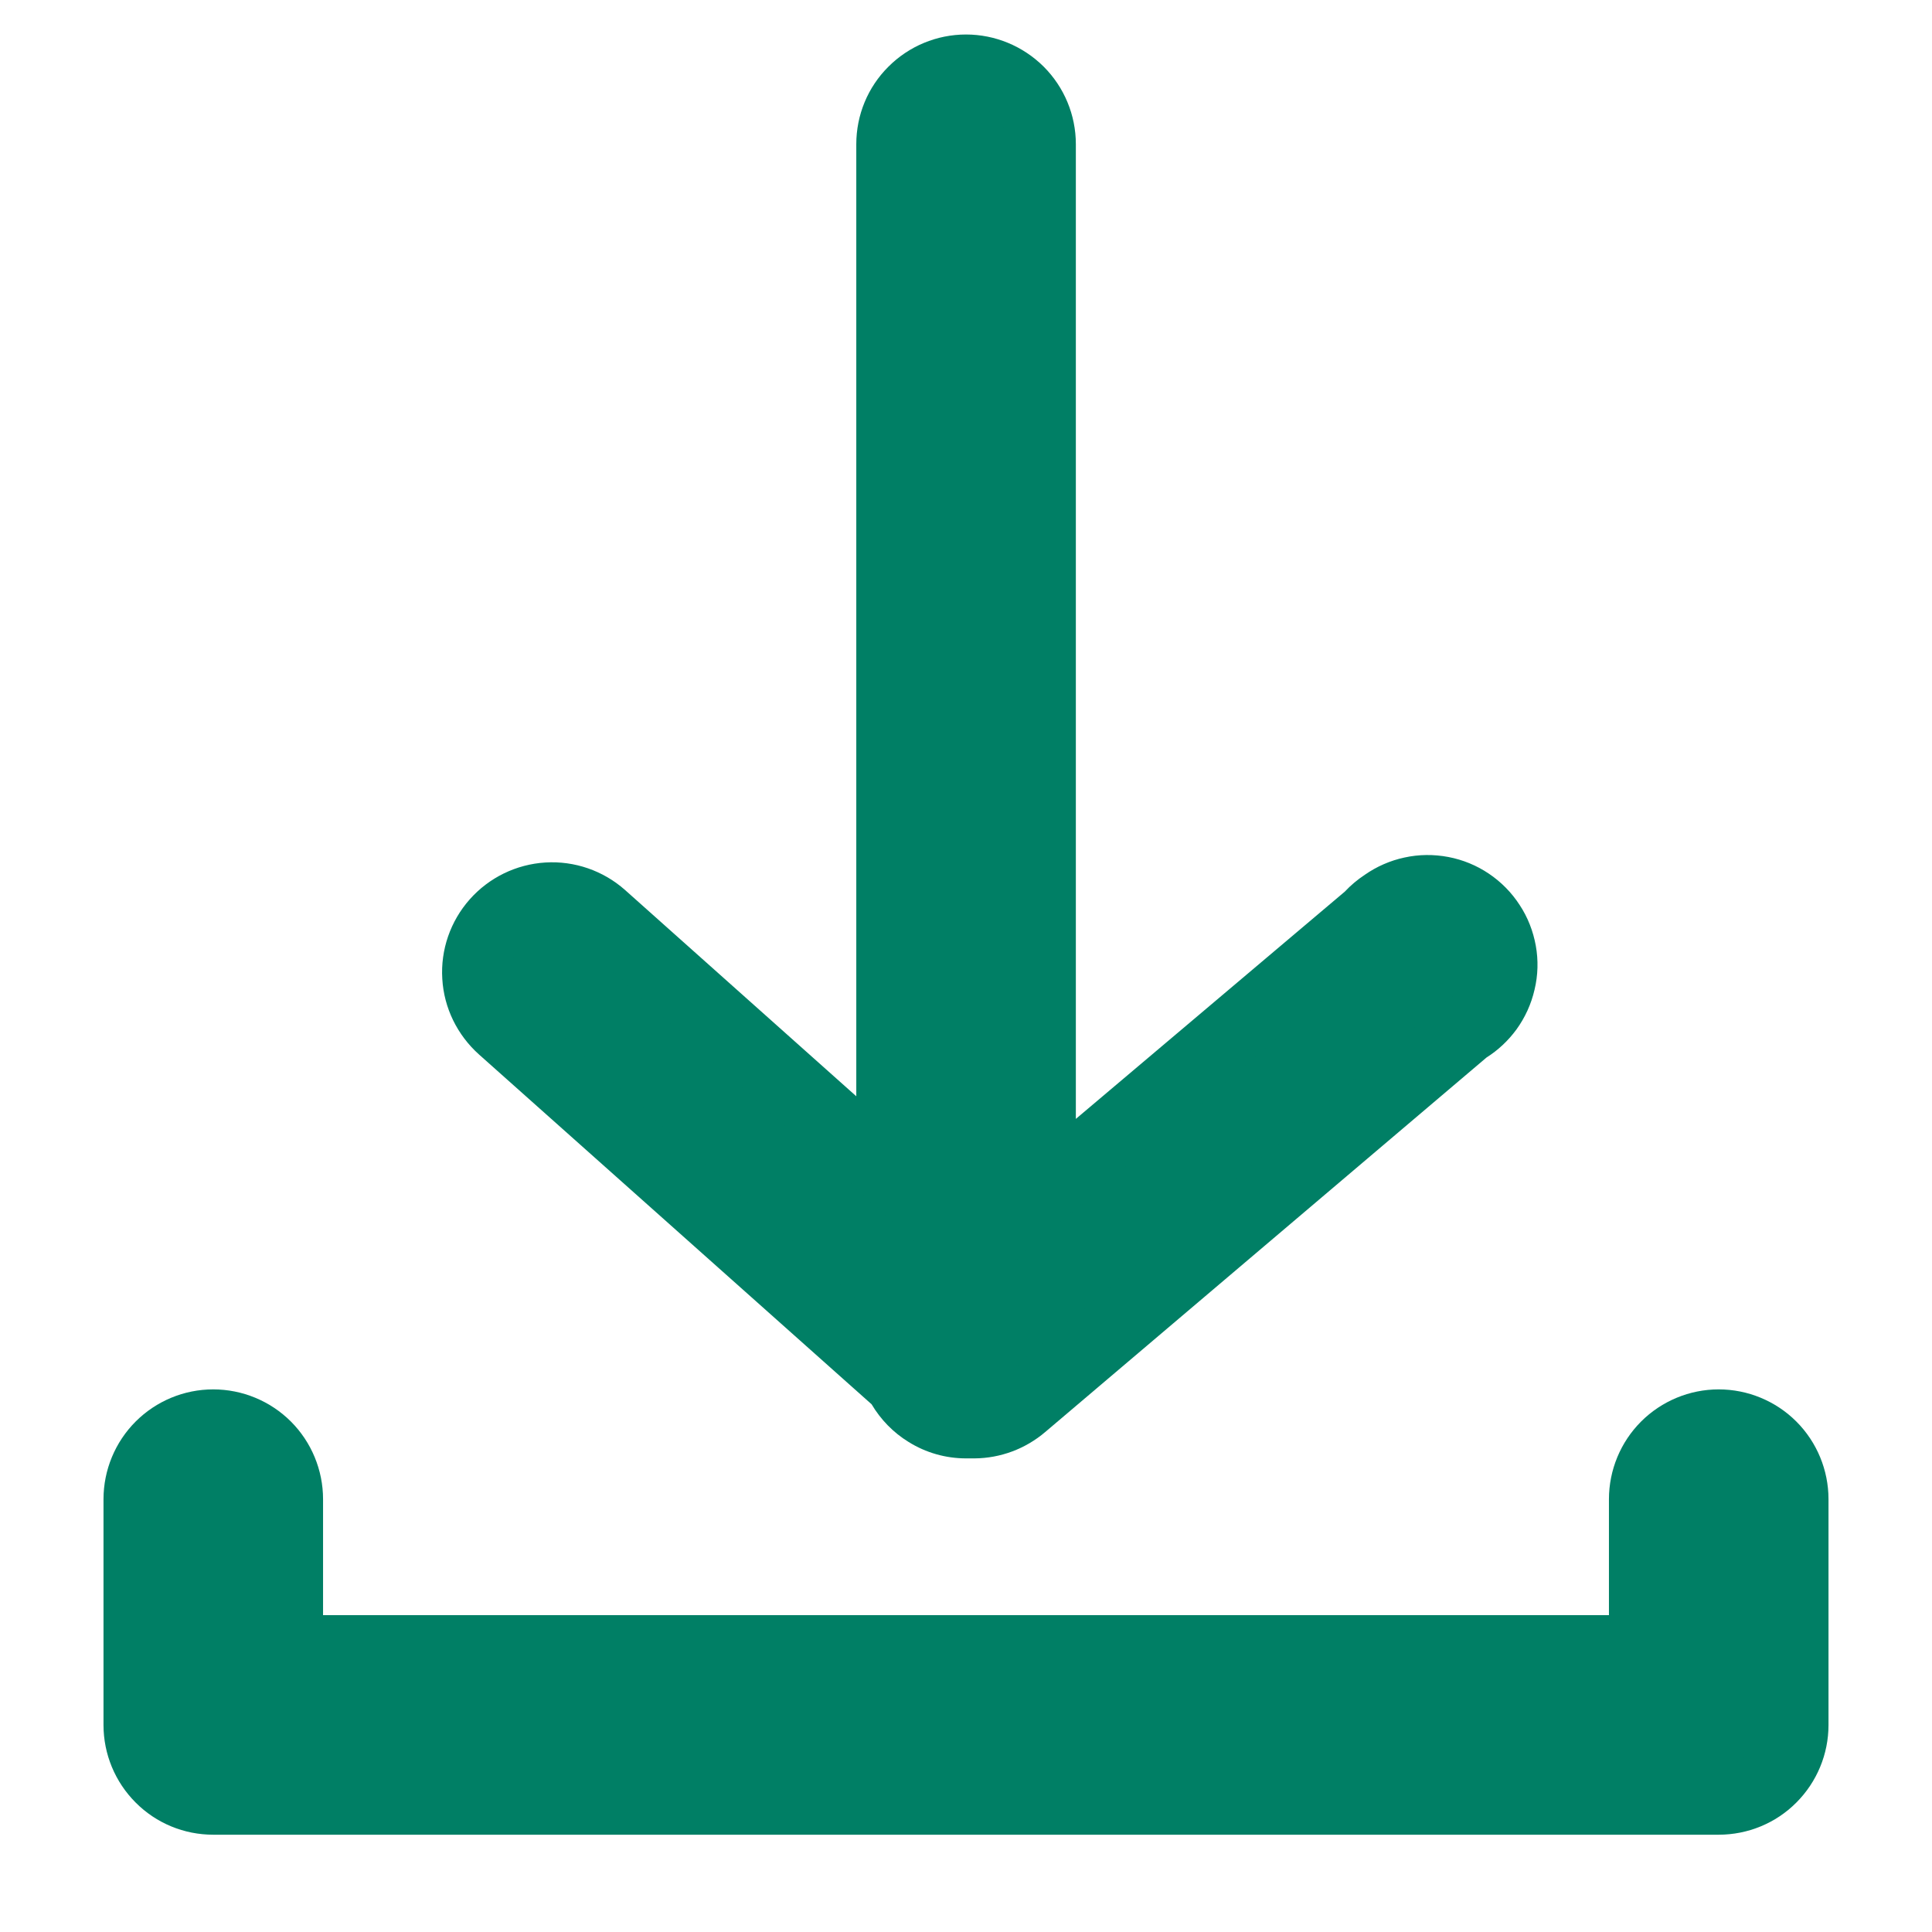
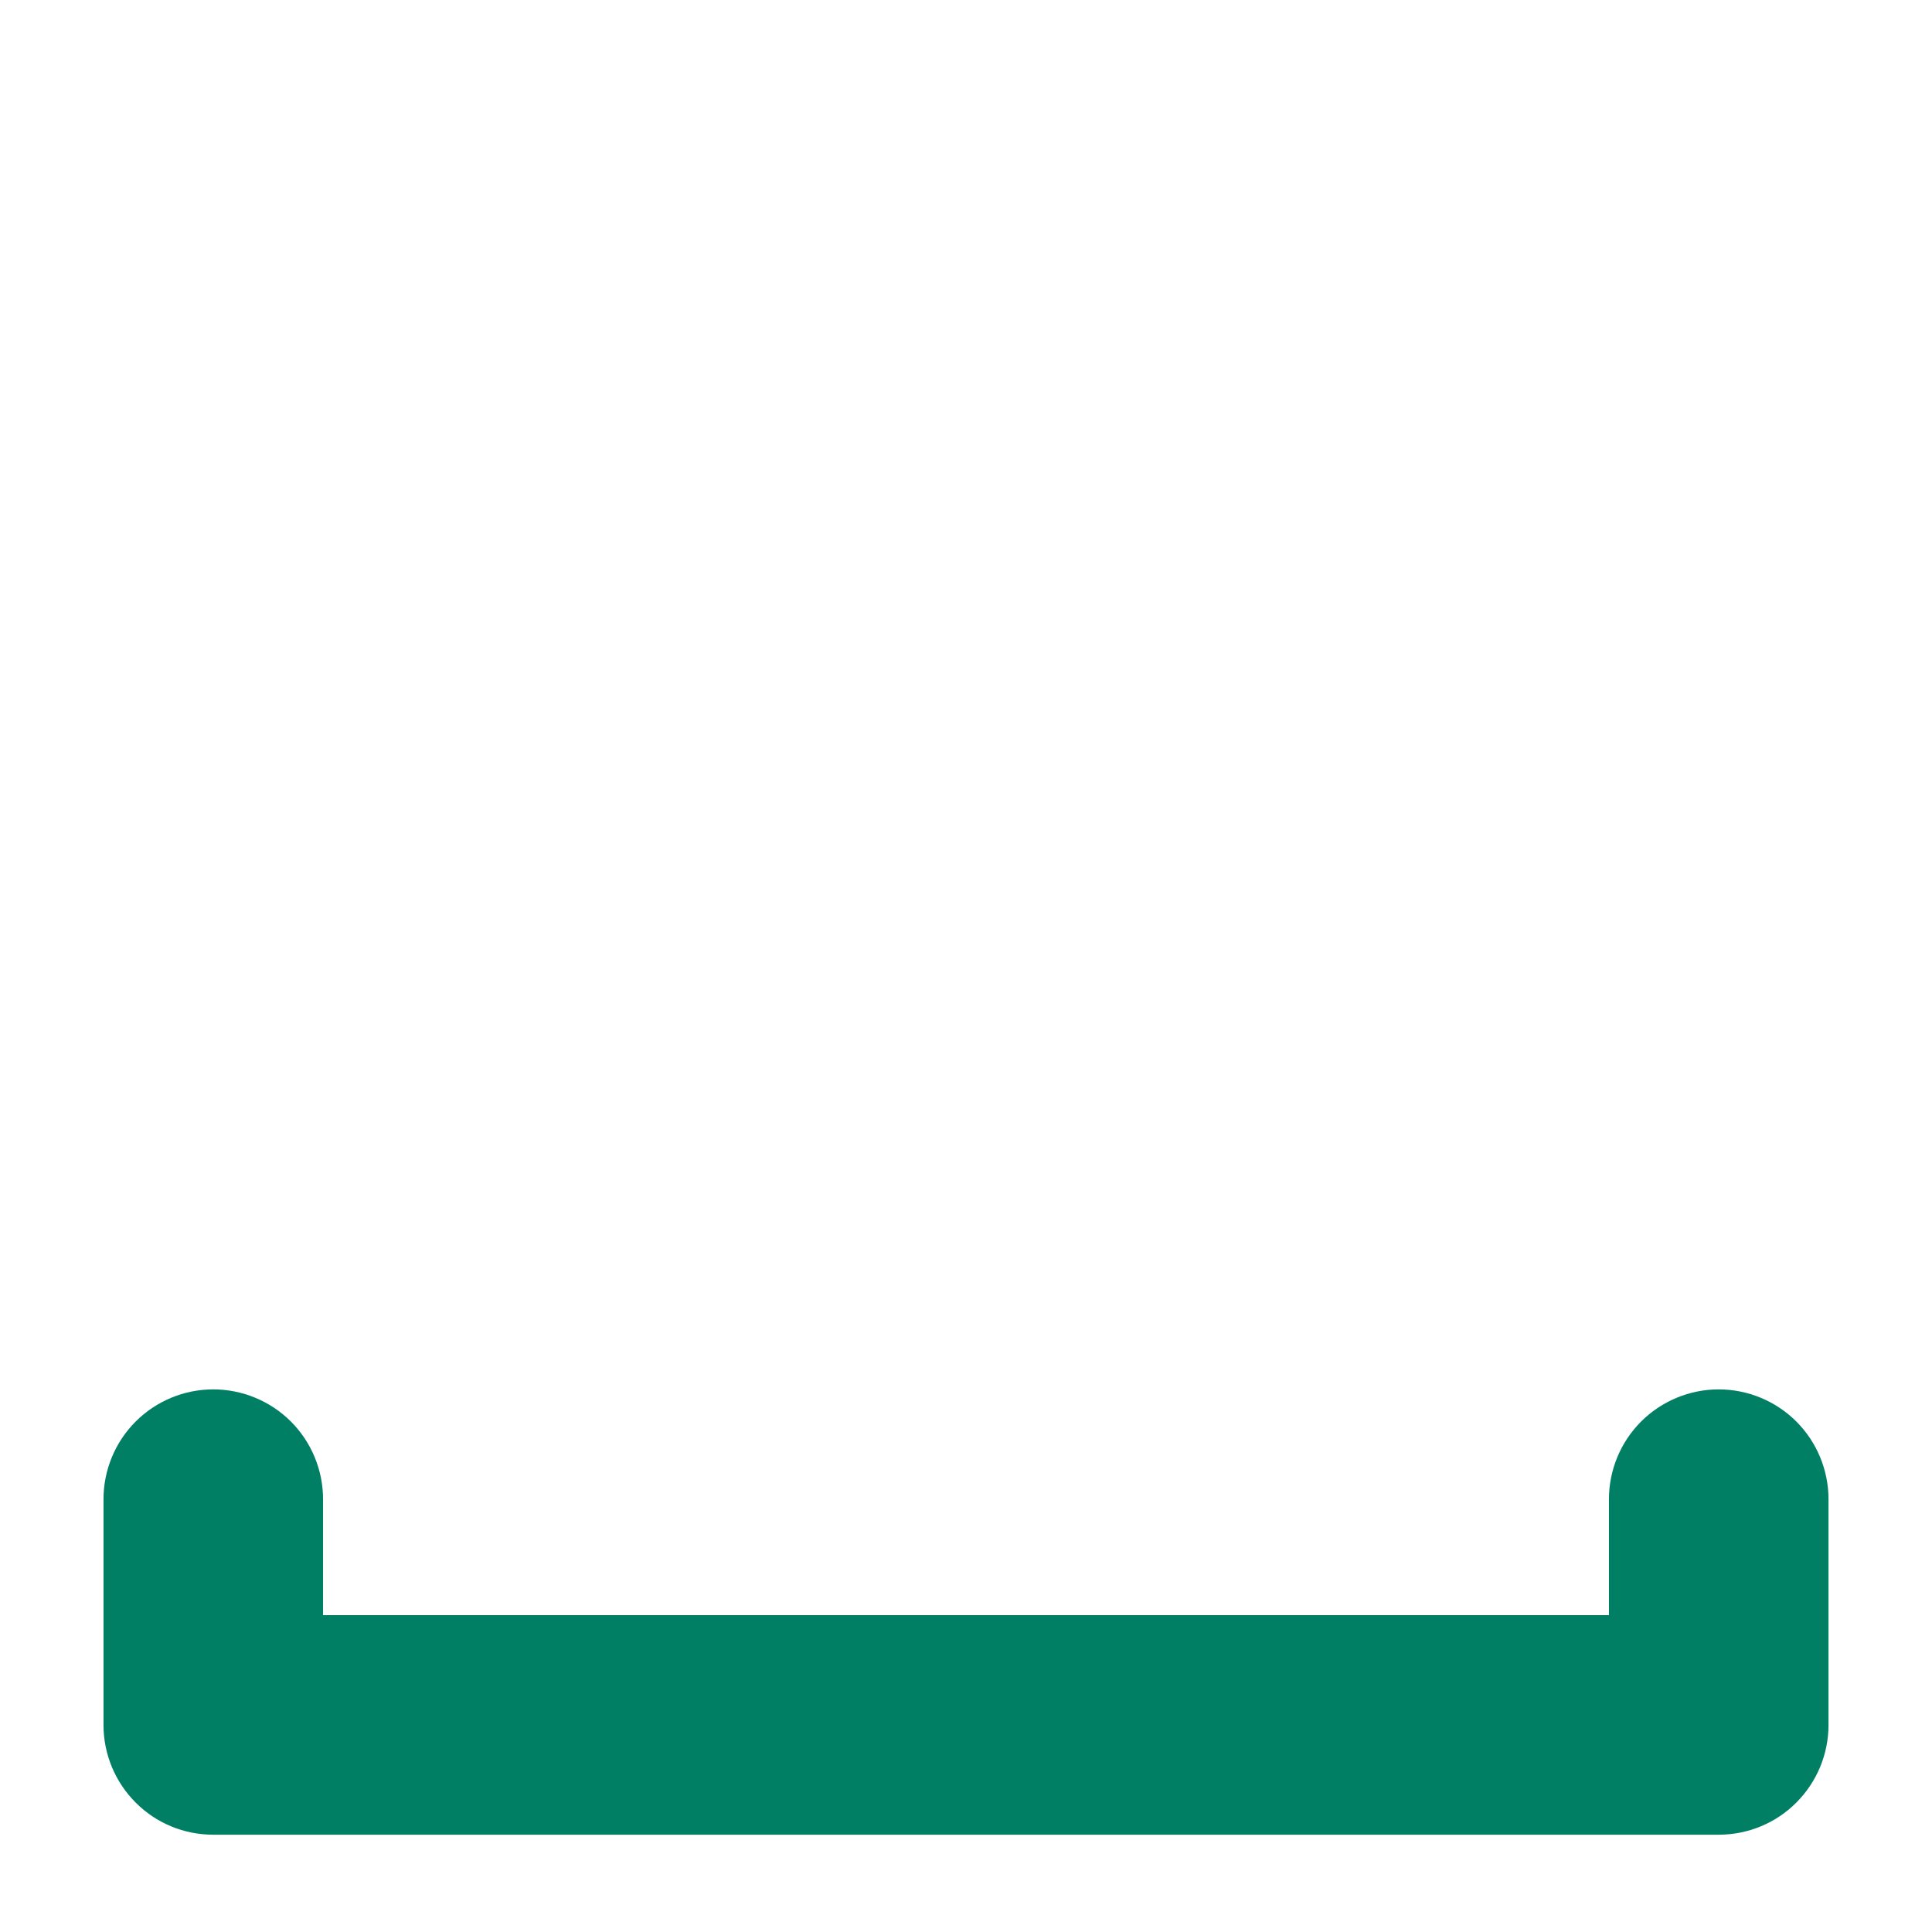
<svg xmlns="http://www.w3.org/2000/svg" width="14" height="14" viewBox="0 0 14 14" fill="none">
-   <path d="M7 0.5C6.855 0.5 6.717 0.557 6.614 0.66C6.512 0.762 6.455 0.901 6.455 1.045V8.502L4.363 6.636C4.254 6.54 4.112 6.491 3.967 6.5C3.823 6.508 3.687 6.574 3.591 6.683C3.495 6.791 3.446 6.934 3.454 7.078C3.463 7.223 3.529 7.358 3.637 7.455L6.515 10.018C6.56 10.108 6.629 10.184 6.715 10.237C6.801 10.29 6.899 10.318 7 10.318H7.06C7.189 10.318 7.314 10.271 7.412 10.187L10.625 7.46C10.688 7.422 10.743 7.372 10.786 7.313C10.829 7.254 10.86 7.186 10.877 7.115C10.893 7.043 10.895 6.969 10.883 6.897C10.87 6.824 10.843 6.755 10.803 6.694C10.763 6.632 10.71 6.579 10.649 6.539C10.589 6.498 10.52 6.469 10.448 6.456C10.376 6.442 10.302 6.443 10.23 6.458C10.158 6.474 10.09 6.504 10.03 6.546C9.989 6.573 9.951 6.605 9.918 6.642L7.546 8.646V1.045C7.546 0.901 7.488 0.762 7.386 0.66C7.284 0.557 7.145 0.5 7 0.5Z" fill="#007F65" />
-   <path fill-rule="evenodd" clip-rule="evenodd" d="M6.438 0.483C6.587 0.334 6.789 0.25 7 0.25C7.211 0.25 7.413 0.334 7.563 0.483C7.712 0.632 7.796 0.834 7.796 1.045V8.108L9.745 6.461C9.788 6.415 9.837 6.374 9.89 6.339C9.976 6.279 10.074 6.236 10.177 6.214C10.281 6.191 10.389 6.19 10.495 6.21C10.6 6.23 10.7 6.271 10.789 6.331C10.878 6.391 10.954 6.468 11.012 6.558C11.071 6.647 11.11 6.748 11.129 6.853C11.148 6.959 11.145 7.067 11.12 7.171C11.096 7.276 11.051 7.374 10.988 7.461C10.929 7.541 10.856 7.61 10.772 7.663L7.574 10.377C7.574 10.377 7.575 10.377 7.574 10.377C7.431 10.499 7.249 10.567 7.061 10.568L7.06 10.568H7C6.853 10.568 6.709 10.527 6.584 10.449C6.473 10.381 6.382 10.287 6.316 10.176L3.472 7.642C3.471 7.642 3.472 7.642 3.472 7.642C3.314 7.501 3.217 7.304 3.205 7.093C3.192 6.882 3.264 6.675 3.404 6.517C3.544 6.359 3.741 6.263 3.952 6.25C4.163 6.237 4.371 6.309 4.529 6.449L6.205 7.944V1.045C6.205 0.834 6.288 0.632 6.438 0.483ZM7 0.75C6.922 0.75 6.847 0.781 6.791 0.837C6.736 0.892 6.705 0.967 6.705 1.045V9.06L4.197 6.823C4.197 6.823 4.197 6.823 4.197 6.823C4.138 6.771 4.061 6.745 3.982 6.749C3.904 6.754 3.83 6.79 3.778 6.849C3.726 6.907 3.699 6.985 3.704 7.063C3.709 7.142 3.744 7.215 3.803 7.267L6.716 9.863L6.738 9.906C6.762 9.954 6.8 9.995 6.846 10.024C6.893 10.053 6.946 10.068 7.001 10.068C7.001 10.068 7 10.068 7.001 10.068H7.059C7.06 10.068 7.059 10.068 7.059 10.068C7.129 10.068 7.196 10.043 7.249 9.997L10.479 7.256L10.497 7.245C10.531 7.225 10.561 7.198 10.584 7.166C10.607 7.134 10.624 7.097 10.633 7.058C10.642 7.02 10.643 6.979 10.636 6.94C10.63 6.901 10.615 6.864 10.593 6.83C10.571 6.797 10.543 6.768 10.51 6.746C10.477 6.724 10.44 6.709 10.401 6.701C10.362 6.694 10.322 6.694 10.283 6.703C10.244 6.711 10.207 6.727 10.175 6.75L10.165 6.757C10.143 6.771 10.123 6.788 10.105 6.808L10.093 6.821L7.296 9.185V1.045C7.296 0.967 7.264 0.892 7.209 0.837C7.154 0.781 7.078 0.75 7 0.75Z" fill="#007F65" />
  <path d="M12.454 10.318C12.31 10.318 12.171 10.376 12.069 10.478C11.967 10.58 11.909 10.719 11.909 10.864V11.954H2.091V10.864C2.091 10.719 2.033 10.58 1.931 10.478C1.829 10.376 1.69 10.318 1.545 10.318C1.401 10.318 1.262 10.376 1.16 10.478C1.057 10.58 1 10.719 1 10.864V12.5C1 12.645 1.057 12.783 1.16 12.886C1.262 12.988 1.401 13.045 1.545 13.045H12.454C12.599 13.045 12.738 12.988 12.84 12.886C12.943 12.783 13 12.645 13 12.5V10.864C13 10.719 12.943 10.58 12.84 10.478C12.738 10.376 12.599 10.318 12.454 10.318Z" fill="#007F65" />
  <path fill-rule="evenodd" clip-rule="evenodd" d="M0.983 10.301C1.132 10.152 1.334 10.068 1.545 10.068C1.756 10.068 1.959 10.152 2.108 10.301C2.257 10.45 2.341 10.653 2.341 10.864V11.704H11.659V10.864C11.659 10.653 11.743 10.45 11.892 10.301C12.041 10.152 12.244 10.068 12.454 10.068C12.665 10.068 12.868 10.152 13.017 10.301C13.166 10.45 13.25 10.653 13.25 10.864V12.5C13.25 12.711 13.166 12.913 13.017 13.062C12.868 13.212 12.665 13.295 12.454 13.295H1.545C1.334 13.295 1.132 13.212 0.983 13.062C0.834 12.913 0.75 12.711 0.75 12.5V10.864C0.75 10.653 0.834 10.45 0.983 10.301ZM1.545 10.568C1.467 10.568 1.392 10.599 1.337 10.655C1.281 10.71 1.25 10.785 1.25 10.864V12.5C1.25 12.578 1.281 12.653 1.337 12.709C1.392 12.764 1.467 12.795 1.545 12.795H12.454C12.533 12.795 12.608 12.764 12.664 12.709C12.719 12.653 12.75 12.578 12.75 12.5V10.864C12.75 10.785 12.719 10.71 12.664 10.655C12.608 10.599 12.533 10.568 12.454 10.568C12.376 10.568 12.301 10.599 12.246 10.655C12.19 10.71 12.159 10.785 12.159 10.864V12.204H1.841V10.864C1.841 10.785 1.81 10.71 1.754 10.655C1.699 10.599 1.624 10.568 1.545 10.568Z" fill="#007F65" />
</svg>